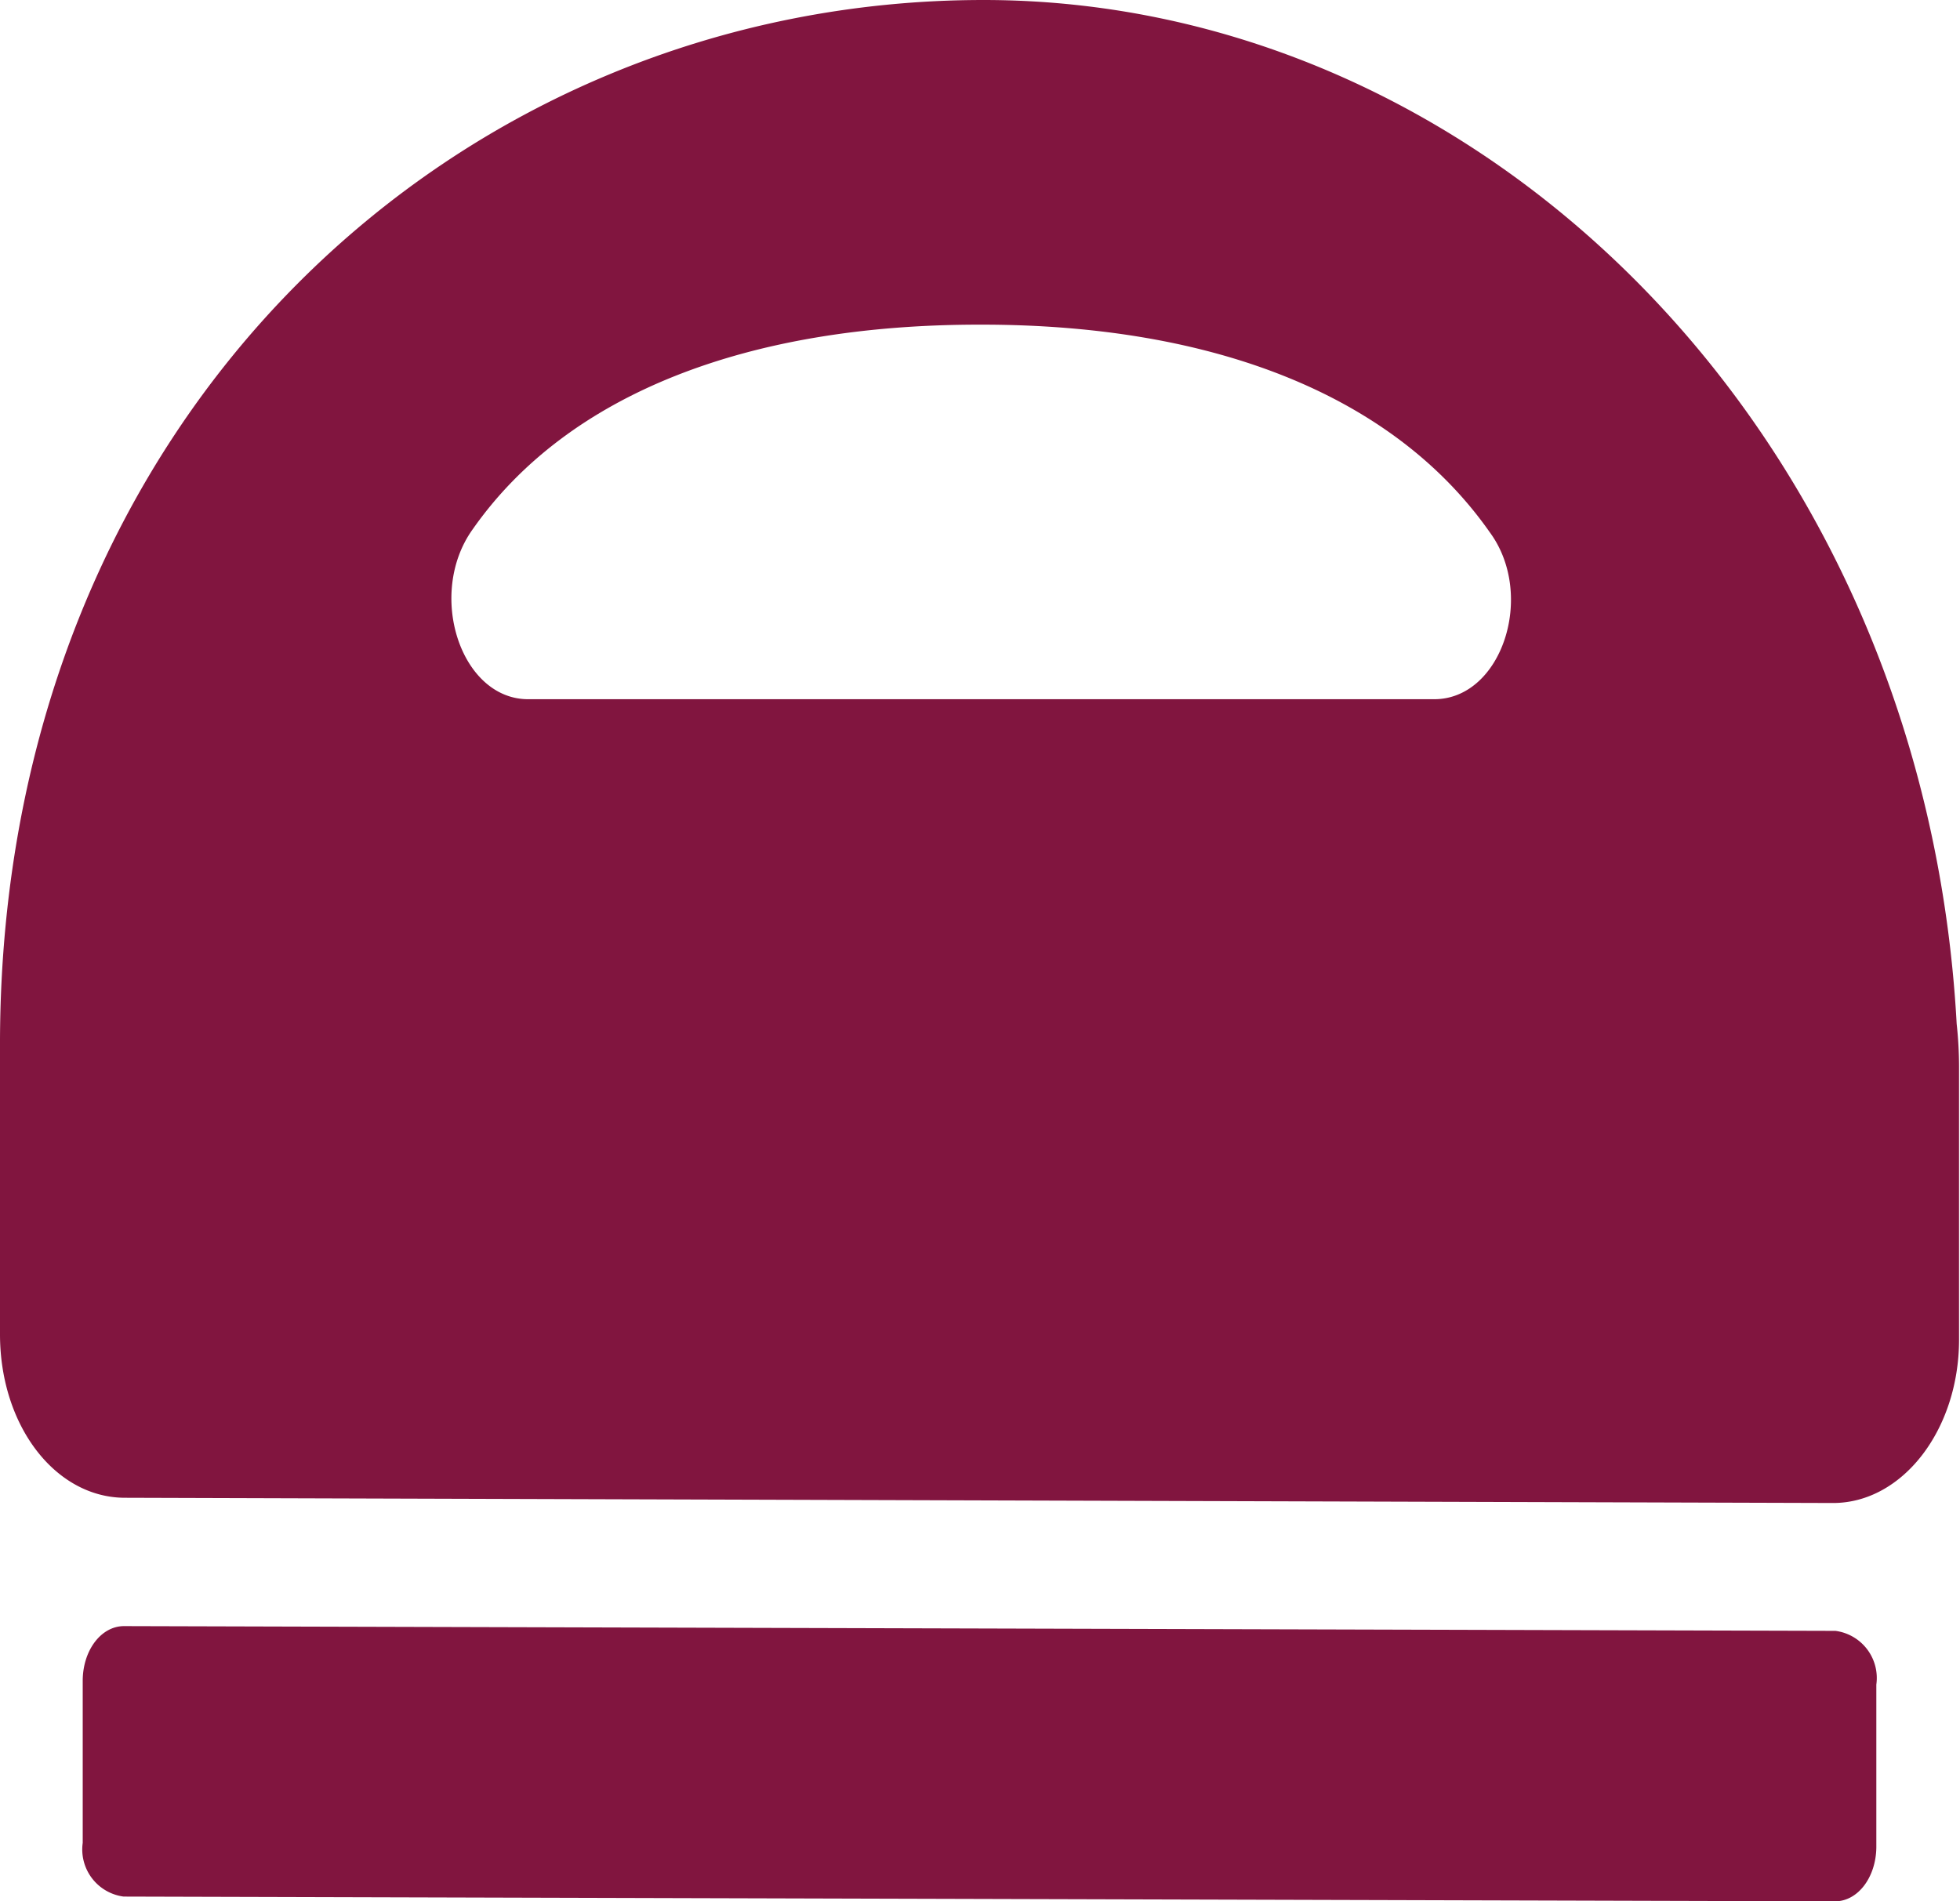
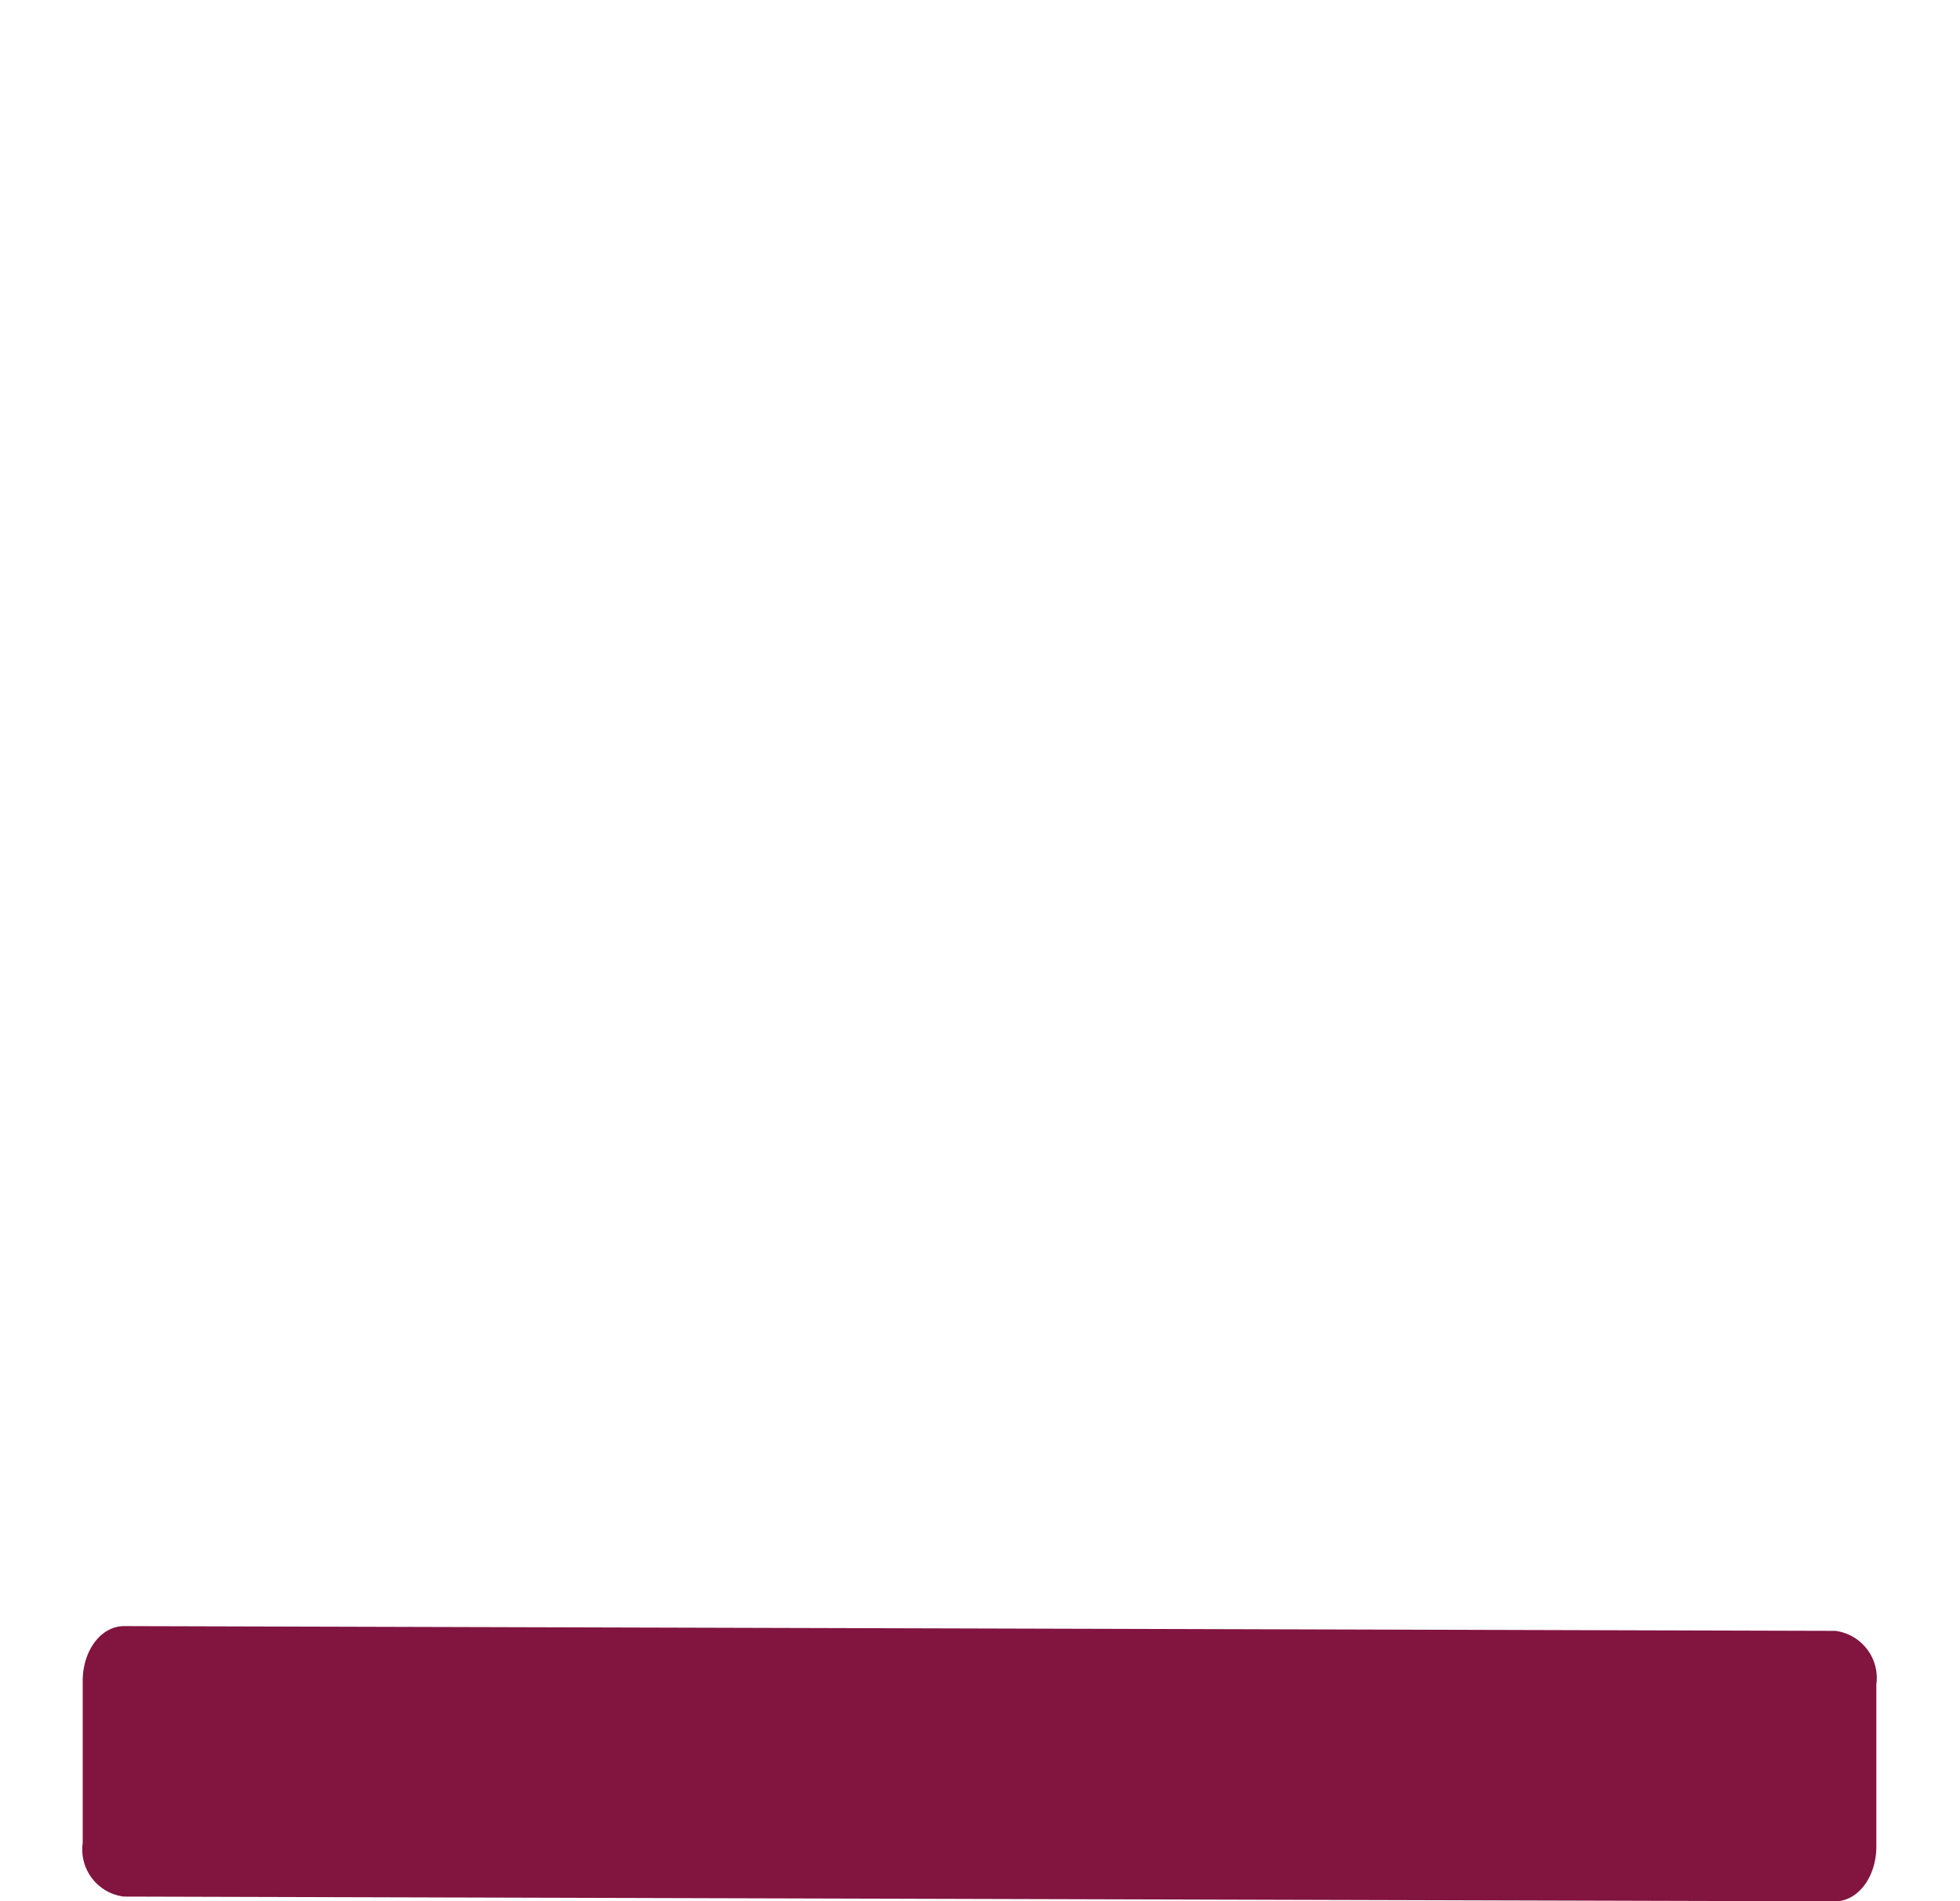
<svg xmlns="http://www.w3.org/2000/svg" viewBox="0 0 41.23 40">
  <defs>
    <style>.cls-1{fill:none;}.cls-2{fill:#81153f;}</style>
  </defs>
  <title>Ресурс 21</title>
  <g id="Слой_2" data-name="Слой 2">
    <g id="Programm">
-       <path class="cls-1" d="M20.67,6.78h0c-4.91,0-8.69,1.45-10.71,4.31-1,1.36-.25,3.56,1.17,3.57l9.52,0h0l9.53,0c1.42,0,2.14-2.19,1.19-3.56C29.35,8.28,25.58,6.8,20.67,6.78Z" />
-       <path class="cls-2" d="M41.16,21.54C40.48,9.13,31.22,0,20.69,0,9.68,0,.05,8.69,0,21.87h0c0,.15,0,.3,0,.45l0,5.75C0,30,1.17,31.51,2.63,31.51l35.93.11c1.46,0,2.65-1.54,2.65-3.44l0-5.75A8.44,8.44,0,0,0,41.16,21.54Zm-11-6.83-9.53,0h0l-9.52,0c-1.42,0-2.14-2.21-1.17-3.57,2-2.86,5.8-4.32,10.71-4.31h0c4.91,0,8.68,1.5,10.69,4.37C32.31,12.52,31.59,14.71,30.17,14.71Z" />
      <path class="cls-2" d="M38.61,34.31l-36-.1c-.48,0-.86.5-.87,1.13v3.43a1,1,0,0,0,.86,1.13L38.6,40c.48,0,.86-.5.87-1.13V35.44A1,1,0,0,0,38.61,34.31Z" />
    </g>
  </g>
</svg>